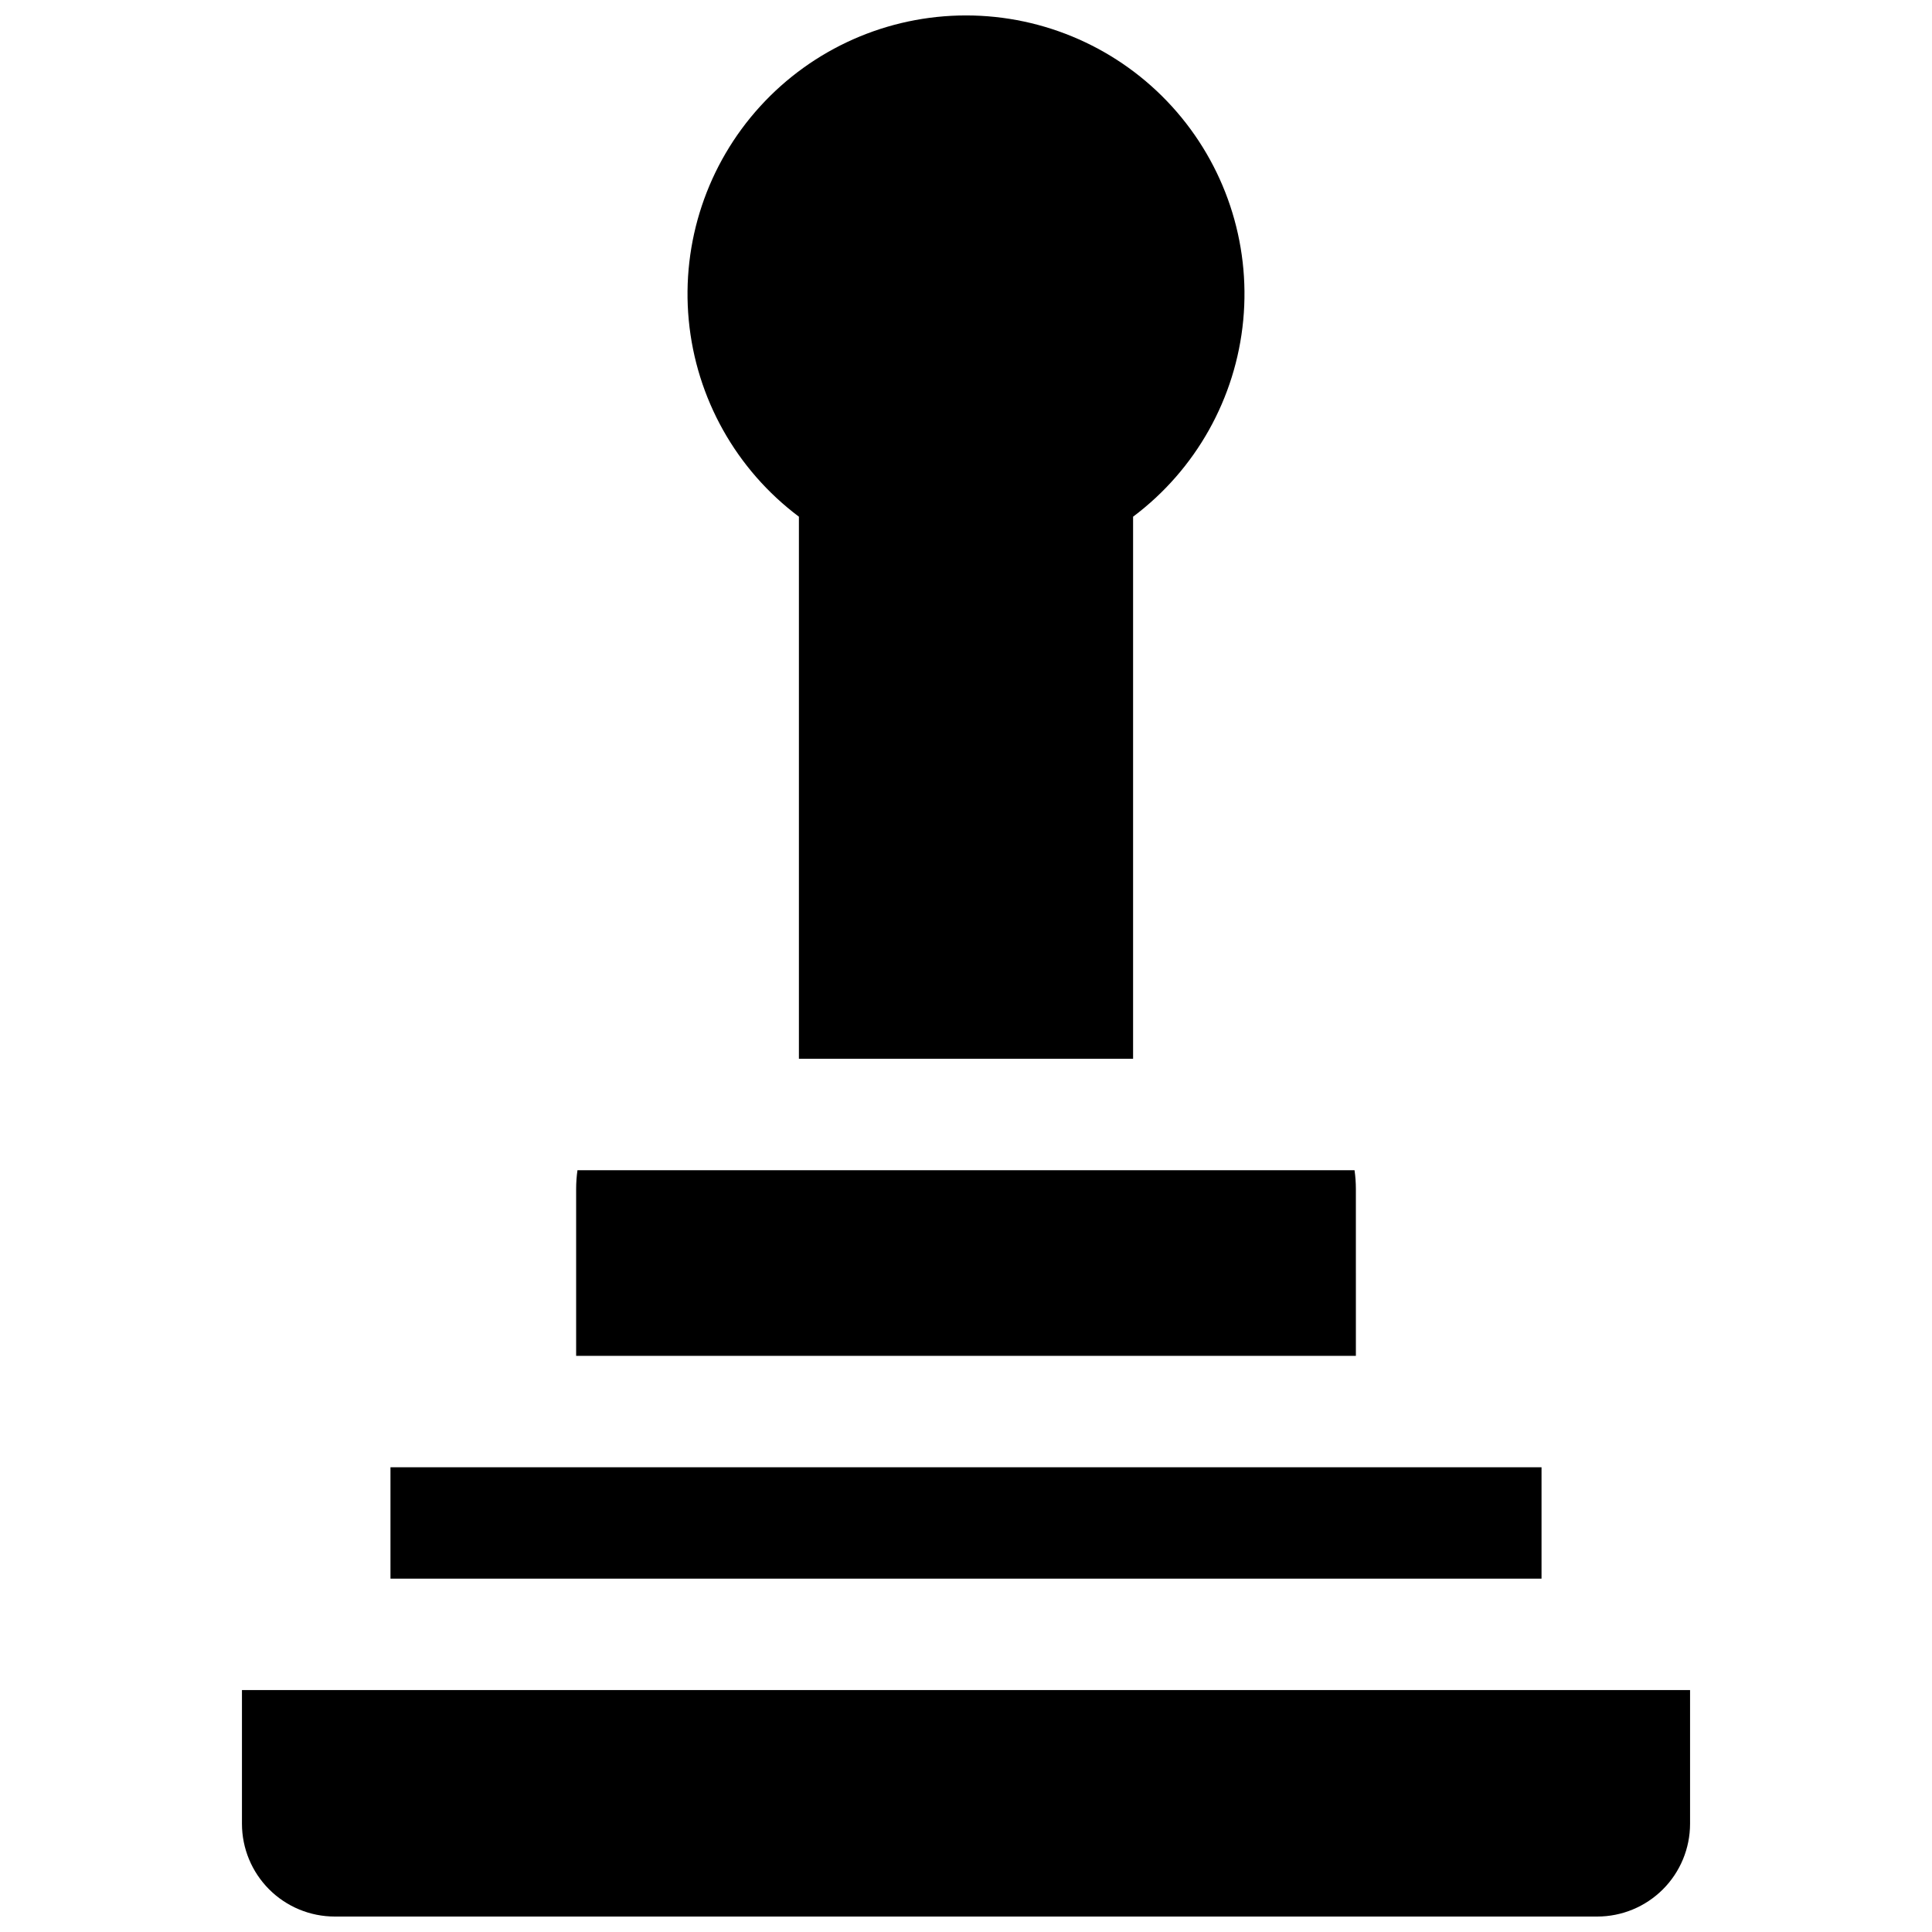
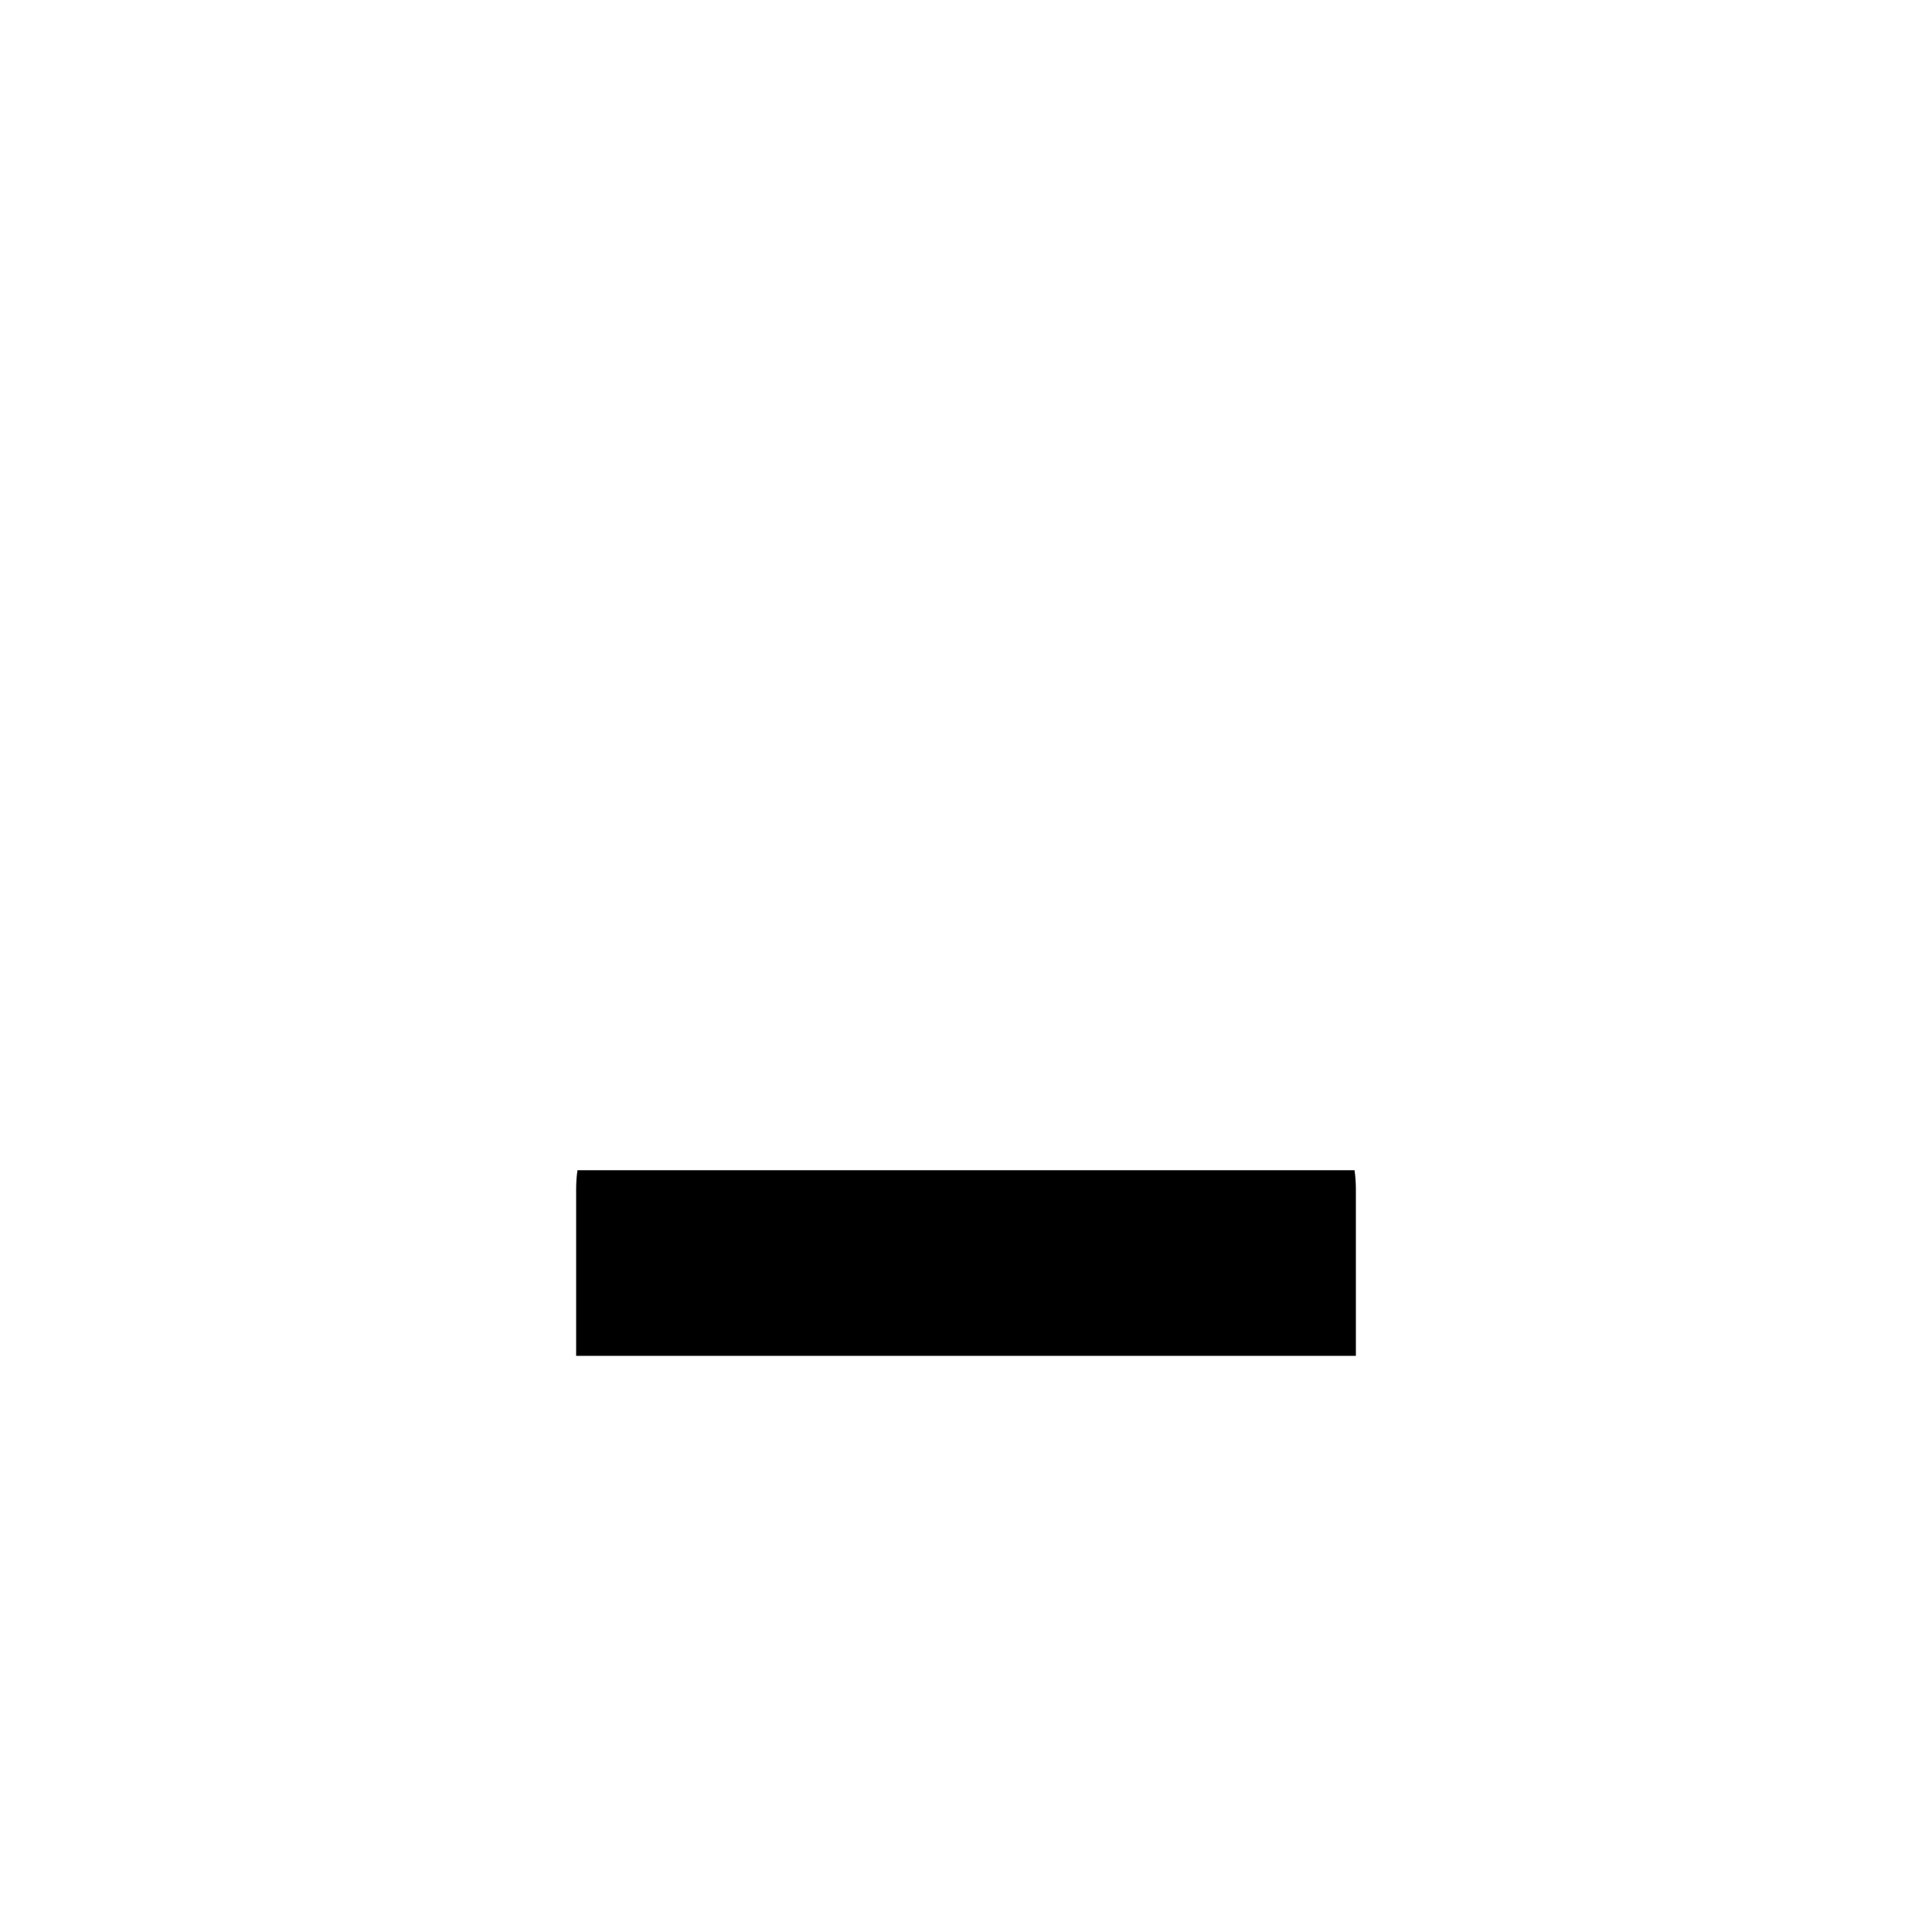
<svg xmlns="http://www.w3.org/2000/svg" width="800px" height="800px" version="1.1" viewBox="144 144 512 512">
  <defs>
    <clipPath id="b">
-       <path d="m326 148.09h148v276.91h-148z" />
-     </clipPath>
+       </clipPath>
    <clipPath id="a">
-       <path d="m208 591h384v60.902h-384z" />
-     </clipPath>
+       </clipPath>
  </defs>
  <g clip-path="url(#b)">
-     <path d="m355.72 280.93v143.66h88.559v-143.66c16.629-12.473 27.227-31.375 29.191-52.07 1.965-20.691-4.891-41.254-18.875-56.629-13.988-15.375-33.809-24.141-54.594-24.141s-40.609 8.766-54.594 24.141c-13.988 15.375-20.84 35.938-18.879 56.629 1.965 20.695 12.562 39.598 29.191 52.07z" />
-   </g>
+     </g>
  <path d="m503.32 459.04c-0.004-1.648-0.121-3.289-0.355-4.922h-205.93c-0.23 1.633-0.352 3.273-0.352 4.922v44.281h206.64z" />
  <g clip-path="url(#a)">
-     <path d="m208.12 591.88v35.426c0 6.523 2.594 12.781 7.207 17.395s10.871 7.203 17.395 7.203h334.56c6.527 0 12.781-2.59 17.398-7.203 4.613-4.613 7.203-10.871 7.203-17.395v-35.426z" />
-   </g>
-   <path d="m247.48 532.84h305.04v29.52h-305.04z" />
+     </g>
</svg>